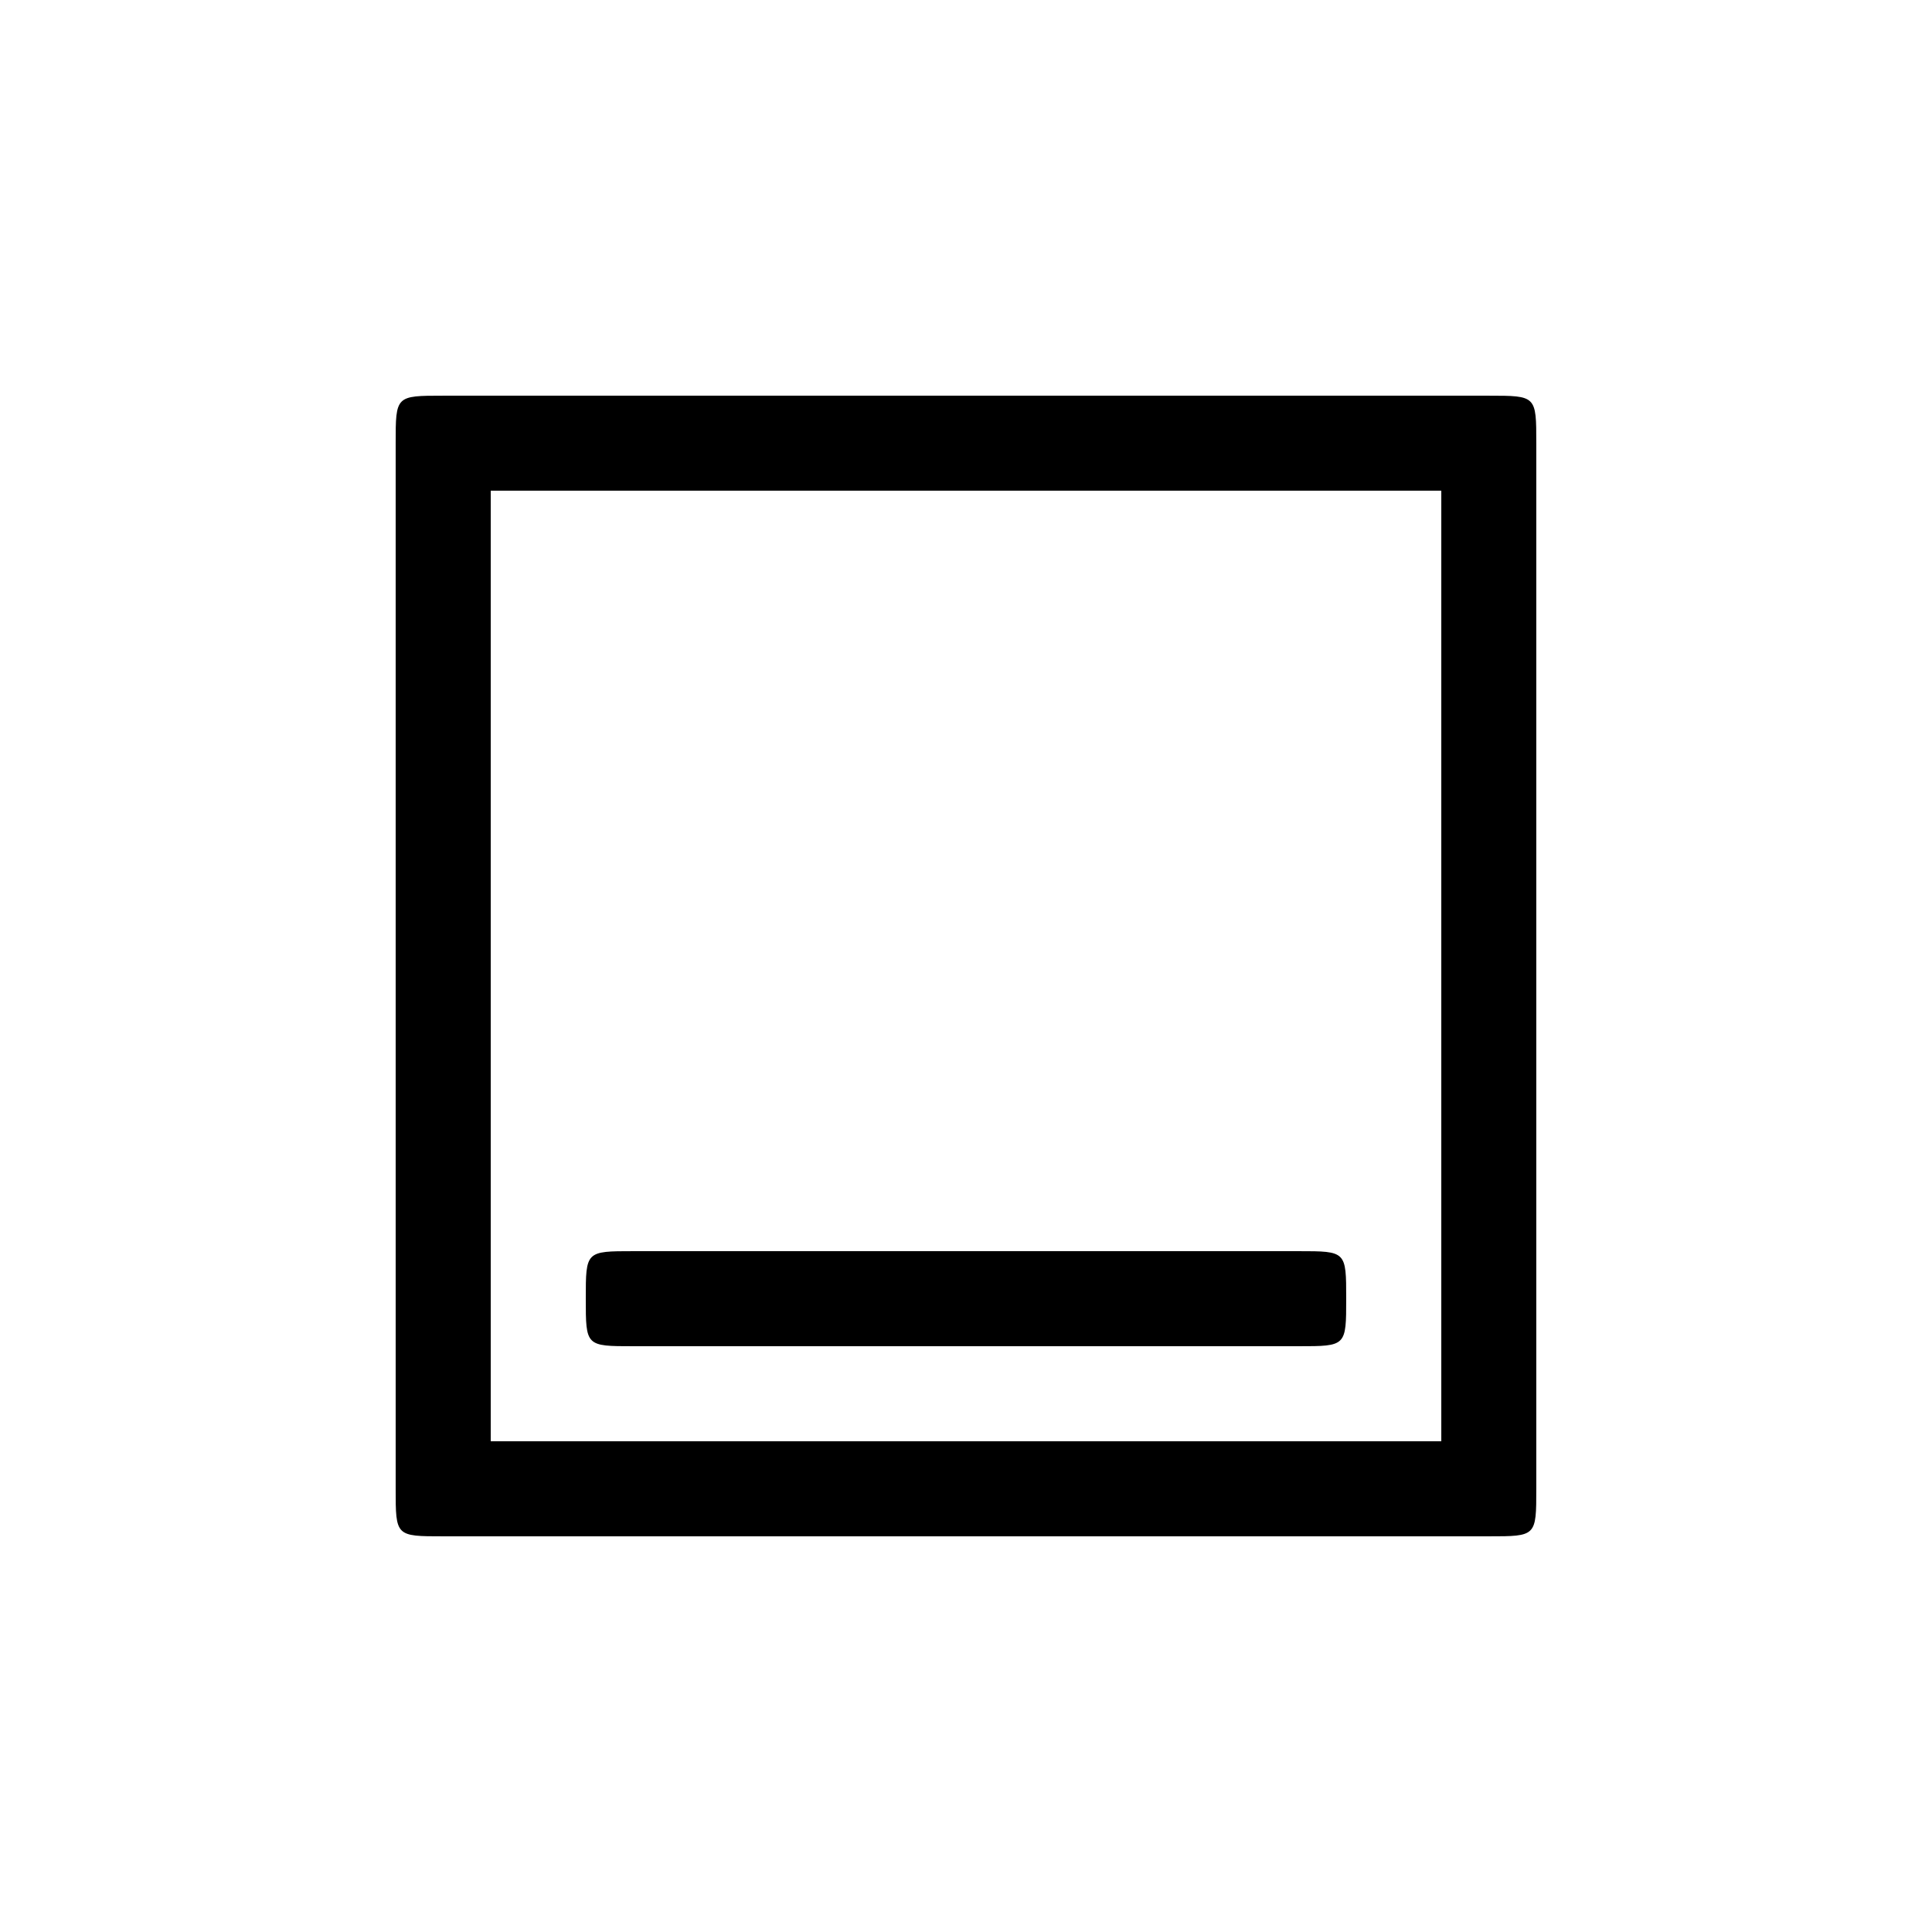
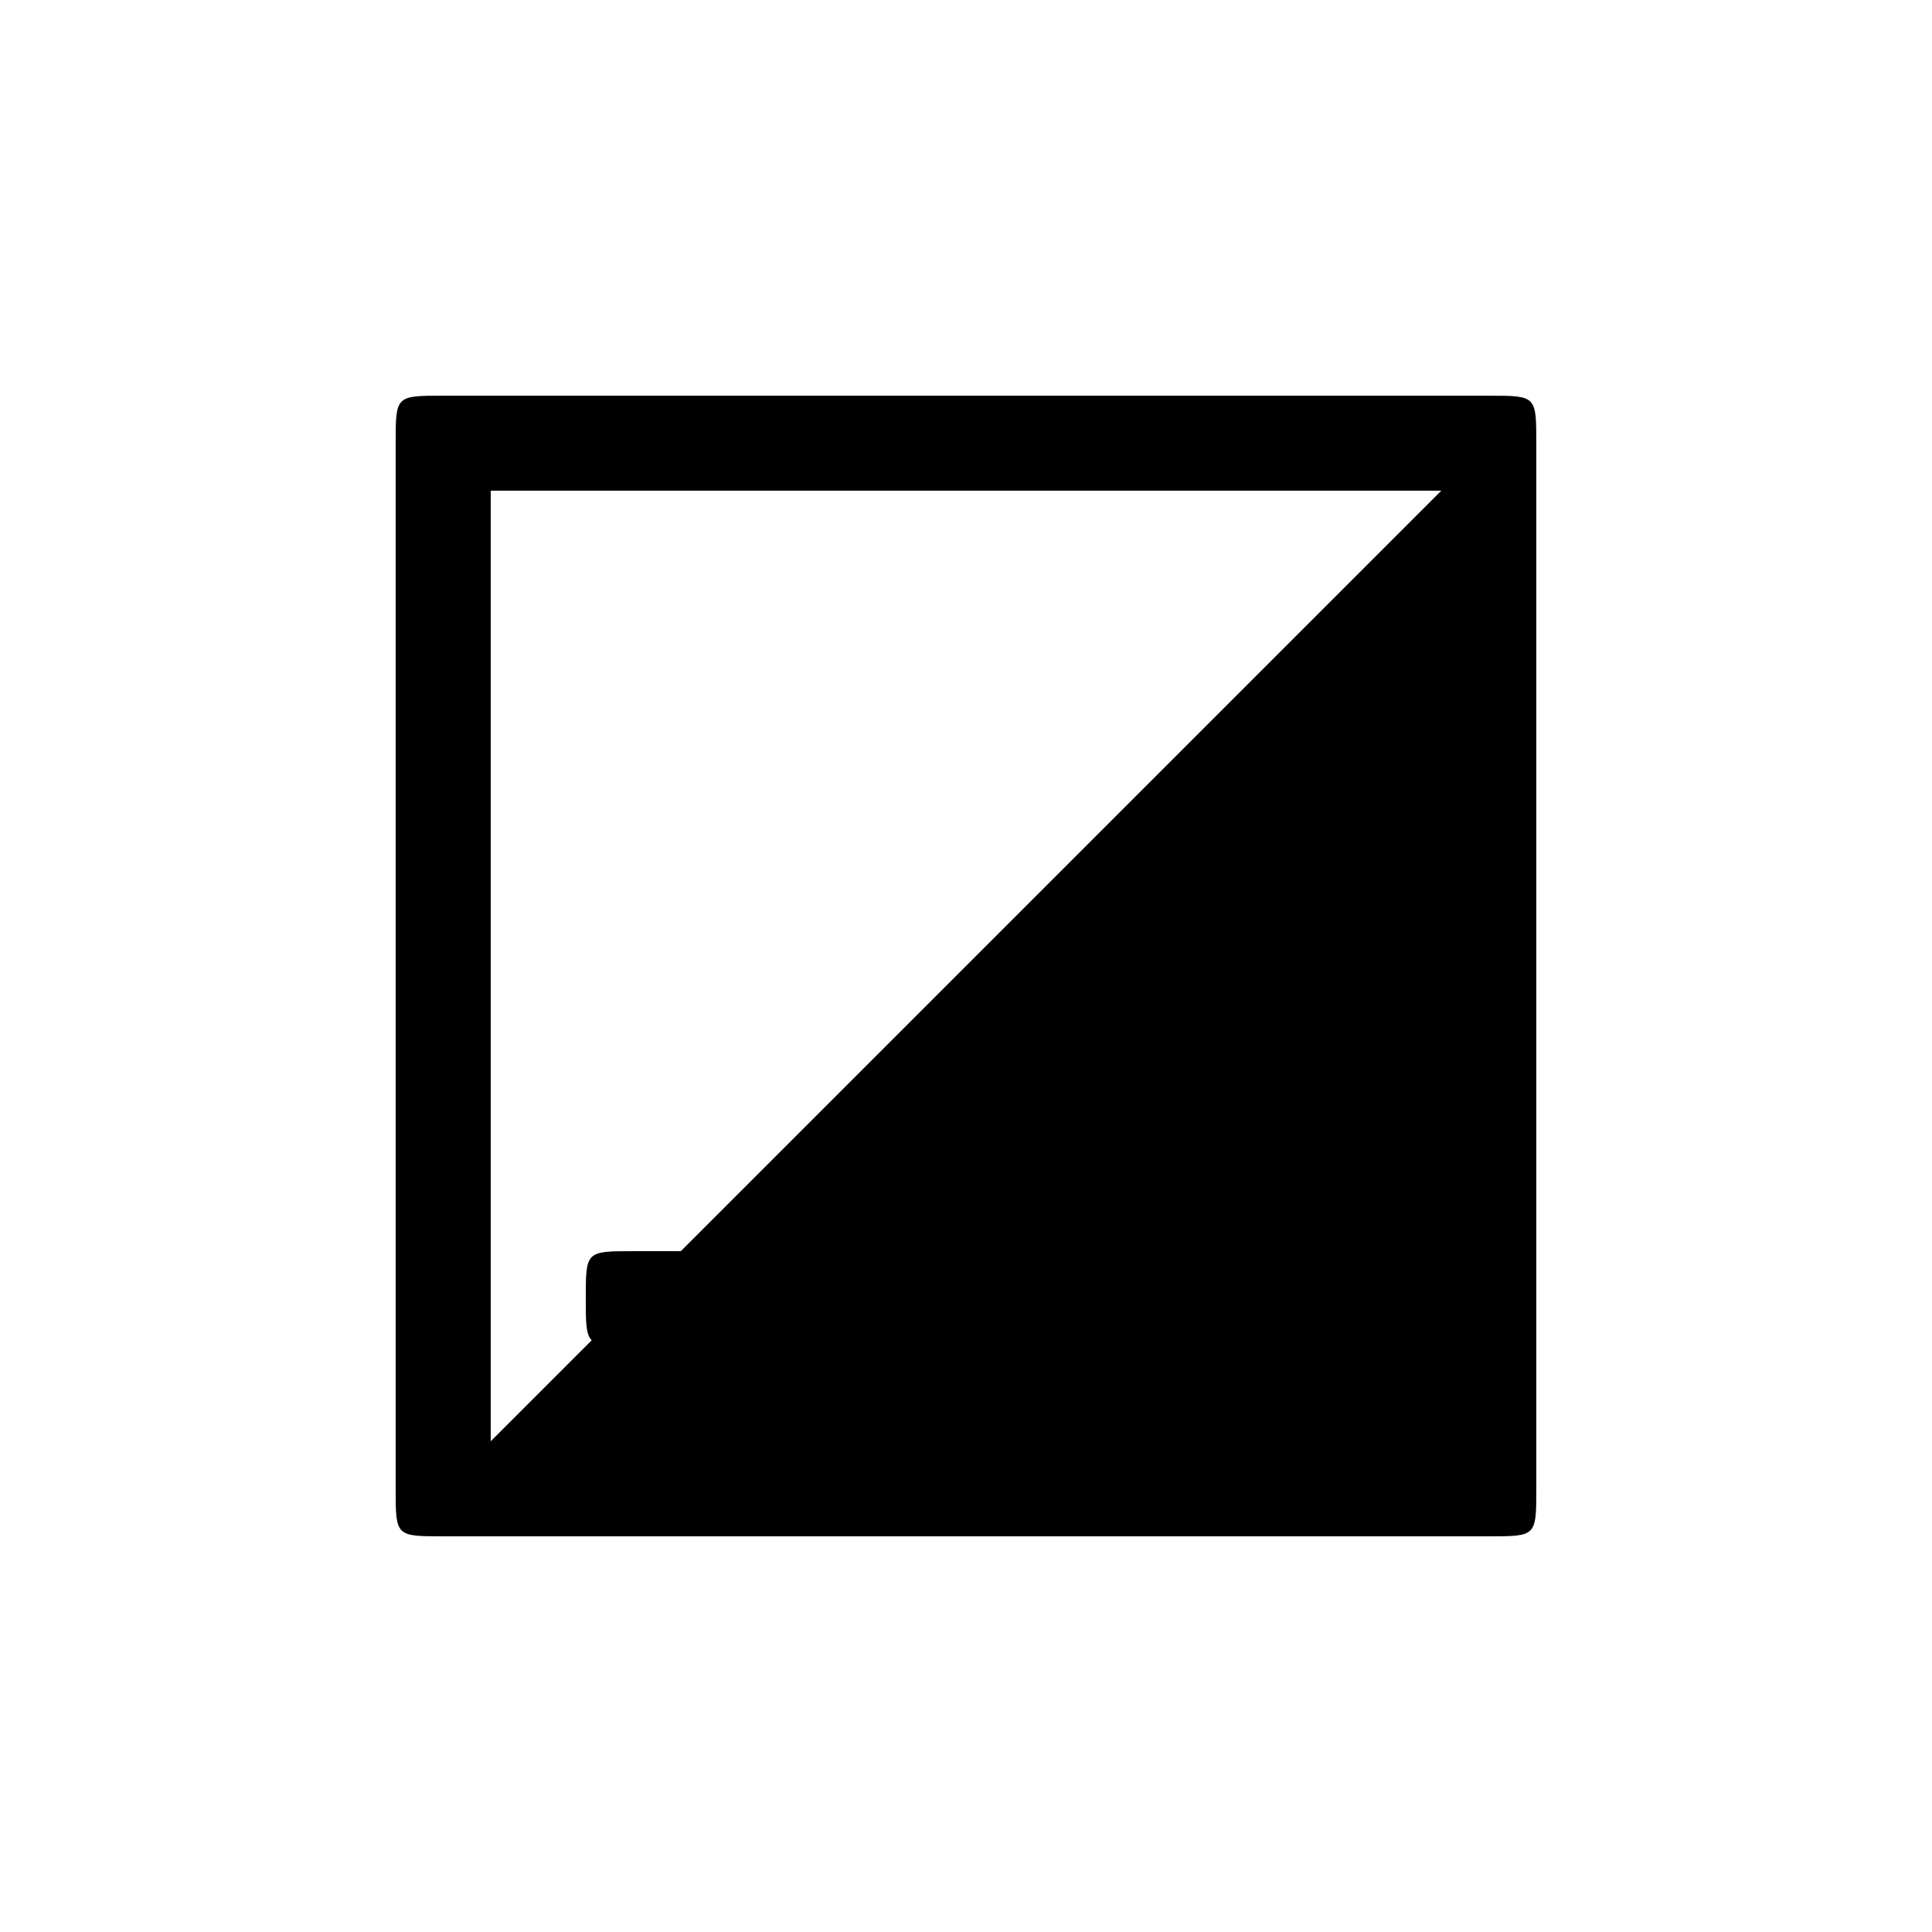
<svg xmlns="http://www.w3.org/2000/svg" fill="#000000" width="800px" height="800px" version="1.1" viewBox="144 144 512 512">
-   <path d="m261.45 551.14h277.09c12.594 0 12.594 0 12.594-12.594v-277.09c0-12.594 0-12.594-12.594-12.594h-277.09c-12.594 0-12.594 0-12.594 12.594v277.09c0 12.594 0 12.594 12.594 12.594zm50.383-50.379h176.33c12.594 0 12.594 0 12.594-12.594s0-12.594-12.594-12.594h-176.33c-12.594 0-12.594 0-12.594 12.594s0 12.594 12.594 12.594zm-37.785 25.188v-251.91h251.91v251.91z" />
+   <path d="m261.45 551.14h277.09c12.594 0 12.594 0 12.594-12.594v-277.09c0-12.594 0-12.594-12.594-12.594h-277.09c-12.594 0-12.594 0-12.594 12.594v277.09c0 12.594 0 12.594 12.594 12.594zm50.383-50.379h176.33c12.594 0 12.594 0 12.594-12.594s0-12.594-12.594-12.594h-176.33c-12.594 0-12.594 0-12.594 12.594s0 12.594 12.594 12.594zm-37.785 25.188v-251.91h251.91z" />
</svg>